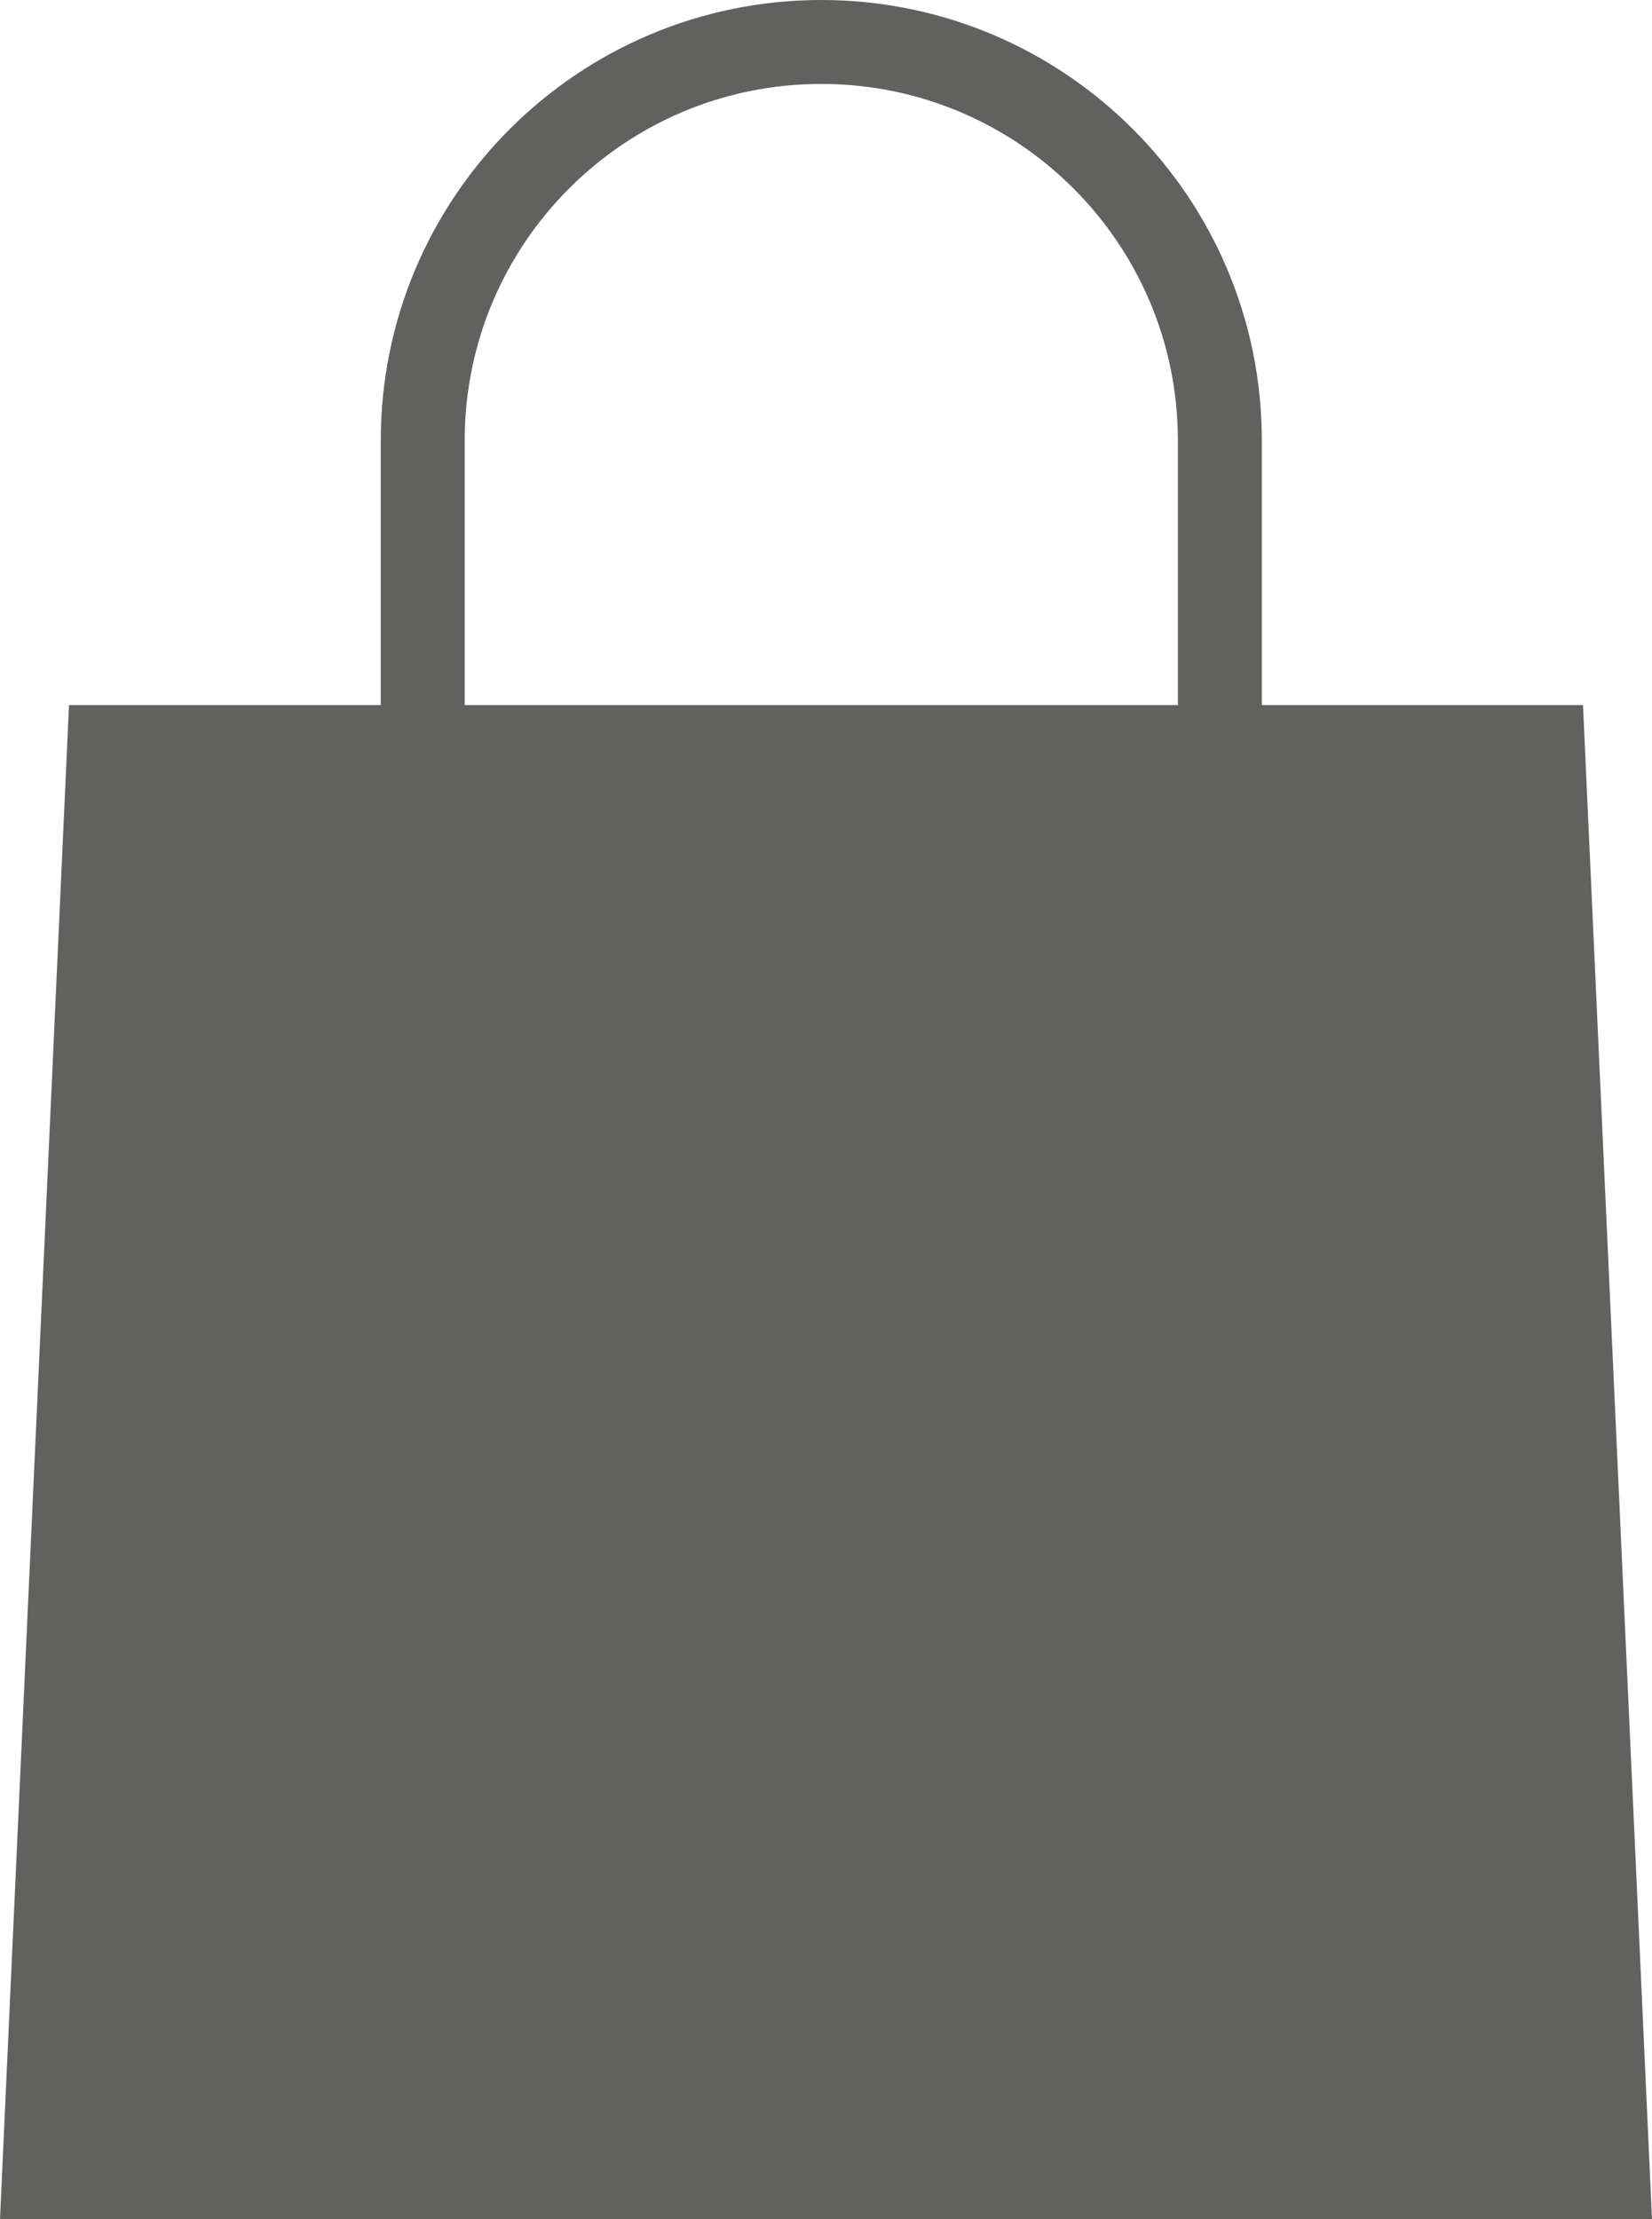
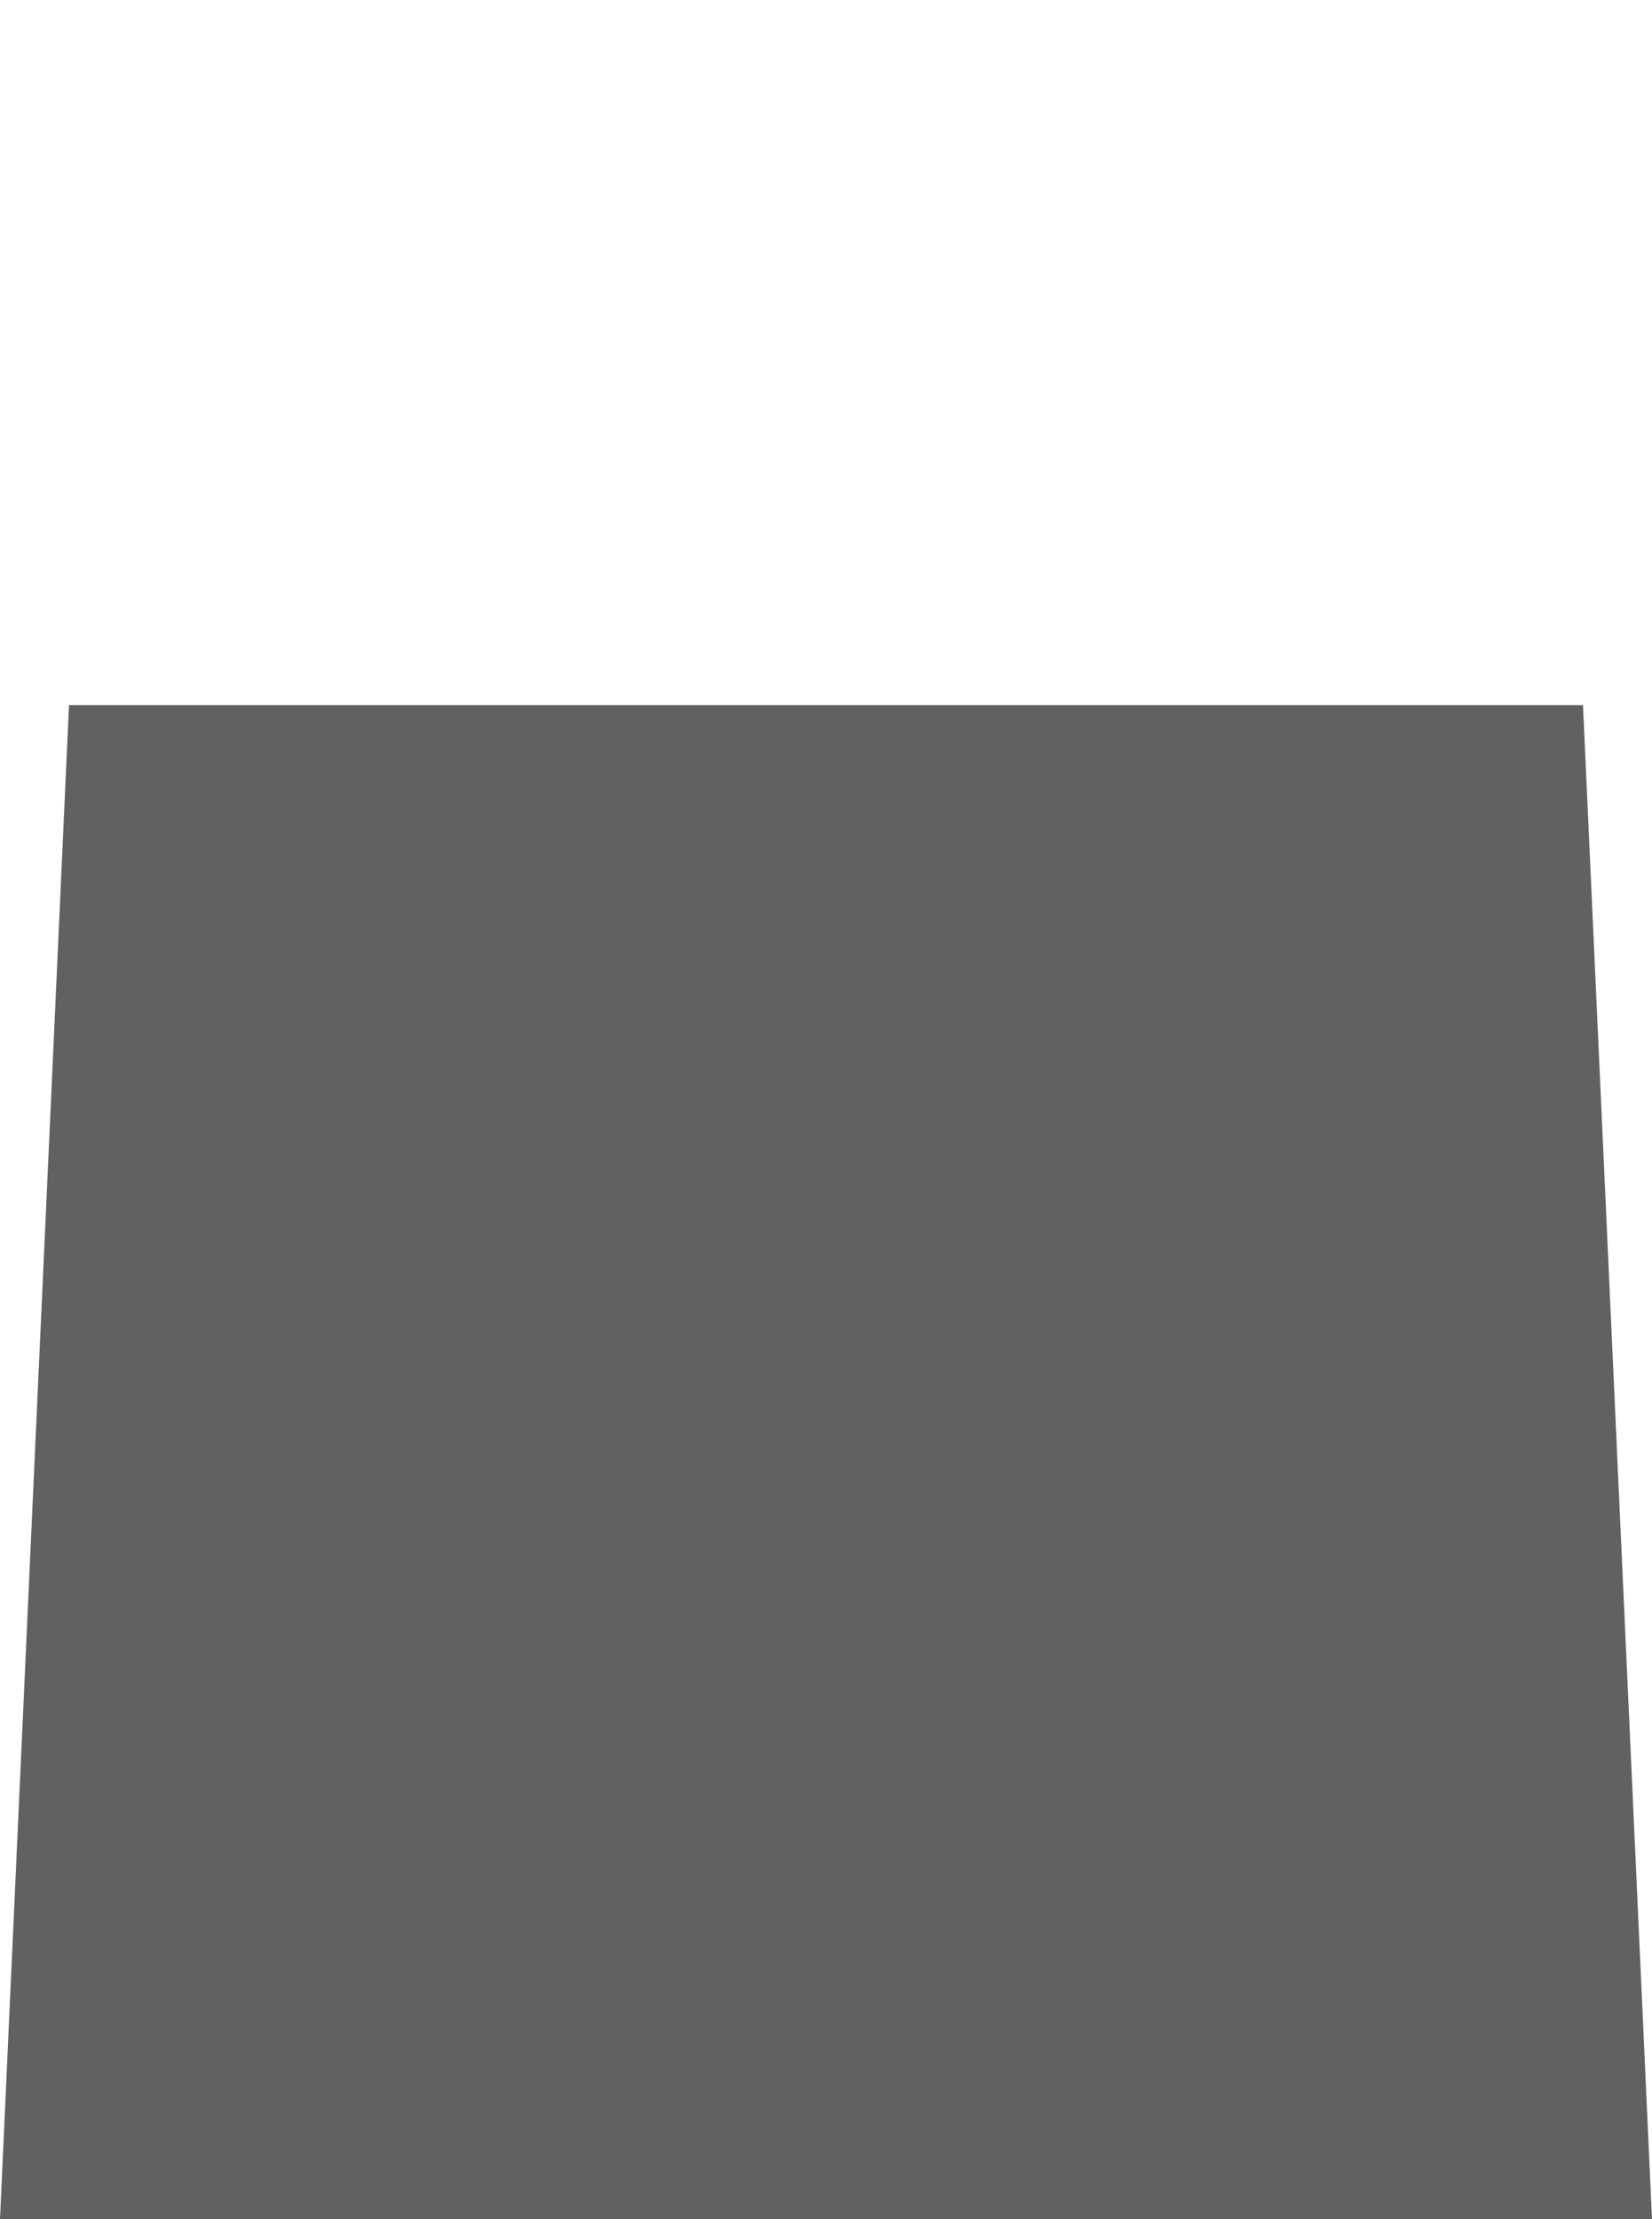
<svg xmlns="http://www.w3.org/2000/svg" id="Capa_2" data-name="Capa 2" viewBox="0 0 98.4 132.18">
  <defs>
    <style>
      .cls-1 {
        fill: #616160;
        stroke-width: 0px;
      }

      .cls-2 {
        fill: none;
        stroke: #616160;
        stroke-miterlimit: 10;
        stroke-width: 5px;
      }
    </style>
  </defs>
  <g id="Capa_1-2" data-name="Capa 1">
    <polygon class="cls-1" points="98.4 132.18 0 132.18 4.11 42 94.29 42 98.4 132.18" />
-     <path class="cls-2" d="m72.66,45v-18.76c0-13.11-10.63-23.74-23.74-23.74s-23.74,10.63-23.74,23.74v18.76h47.48Z" />
  </g>
</svg>